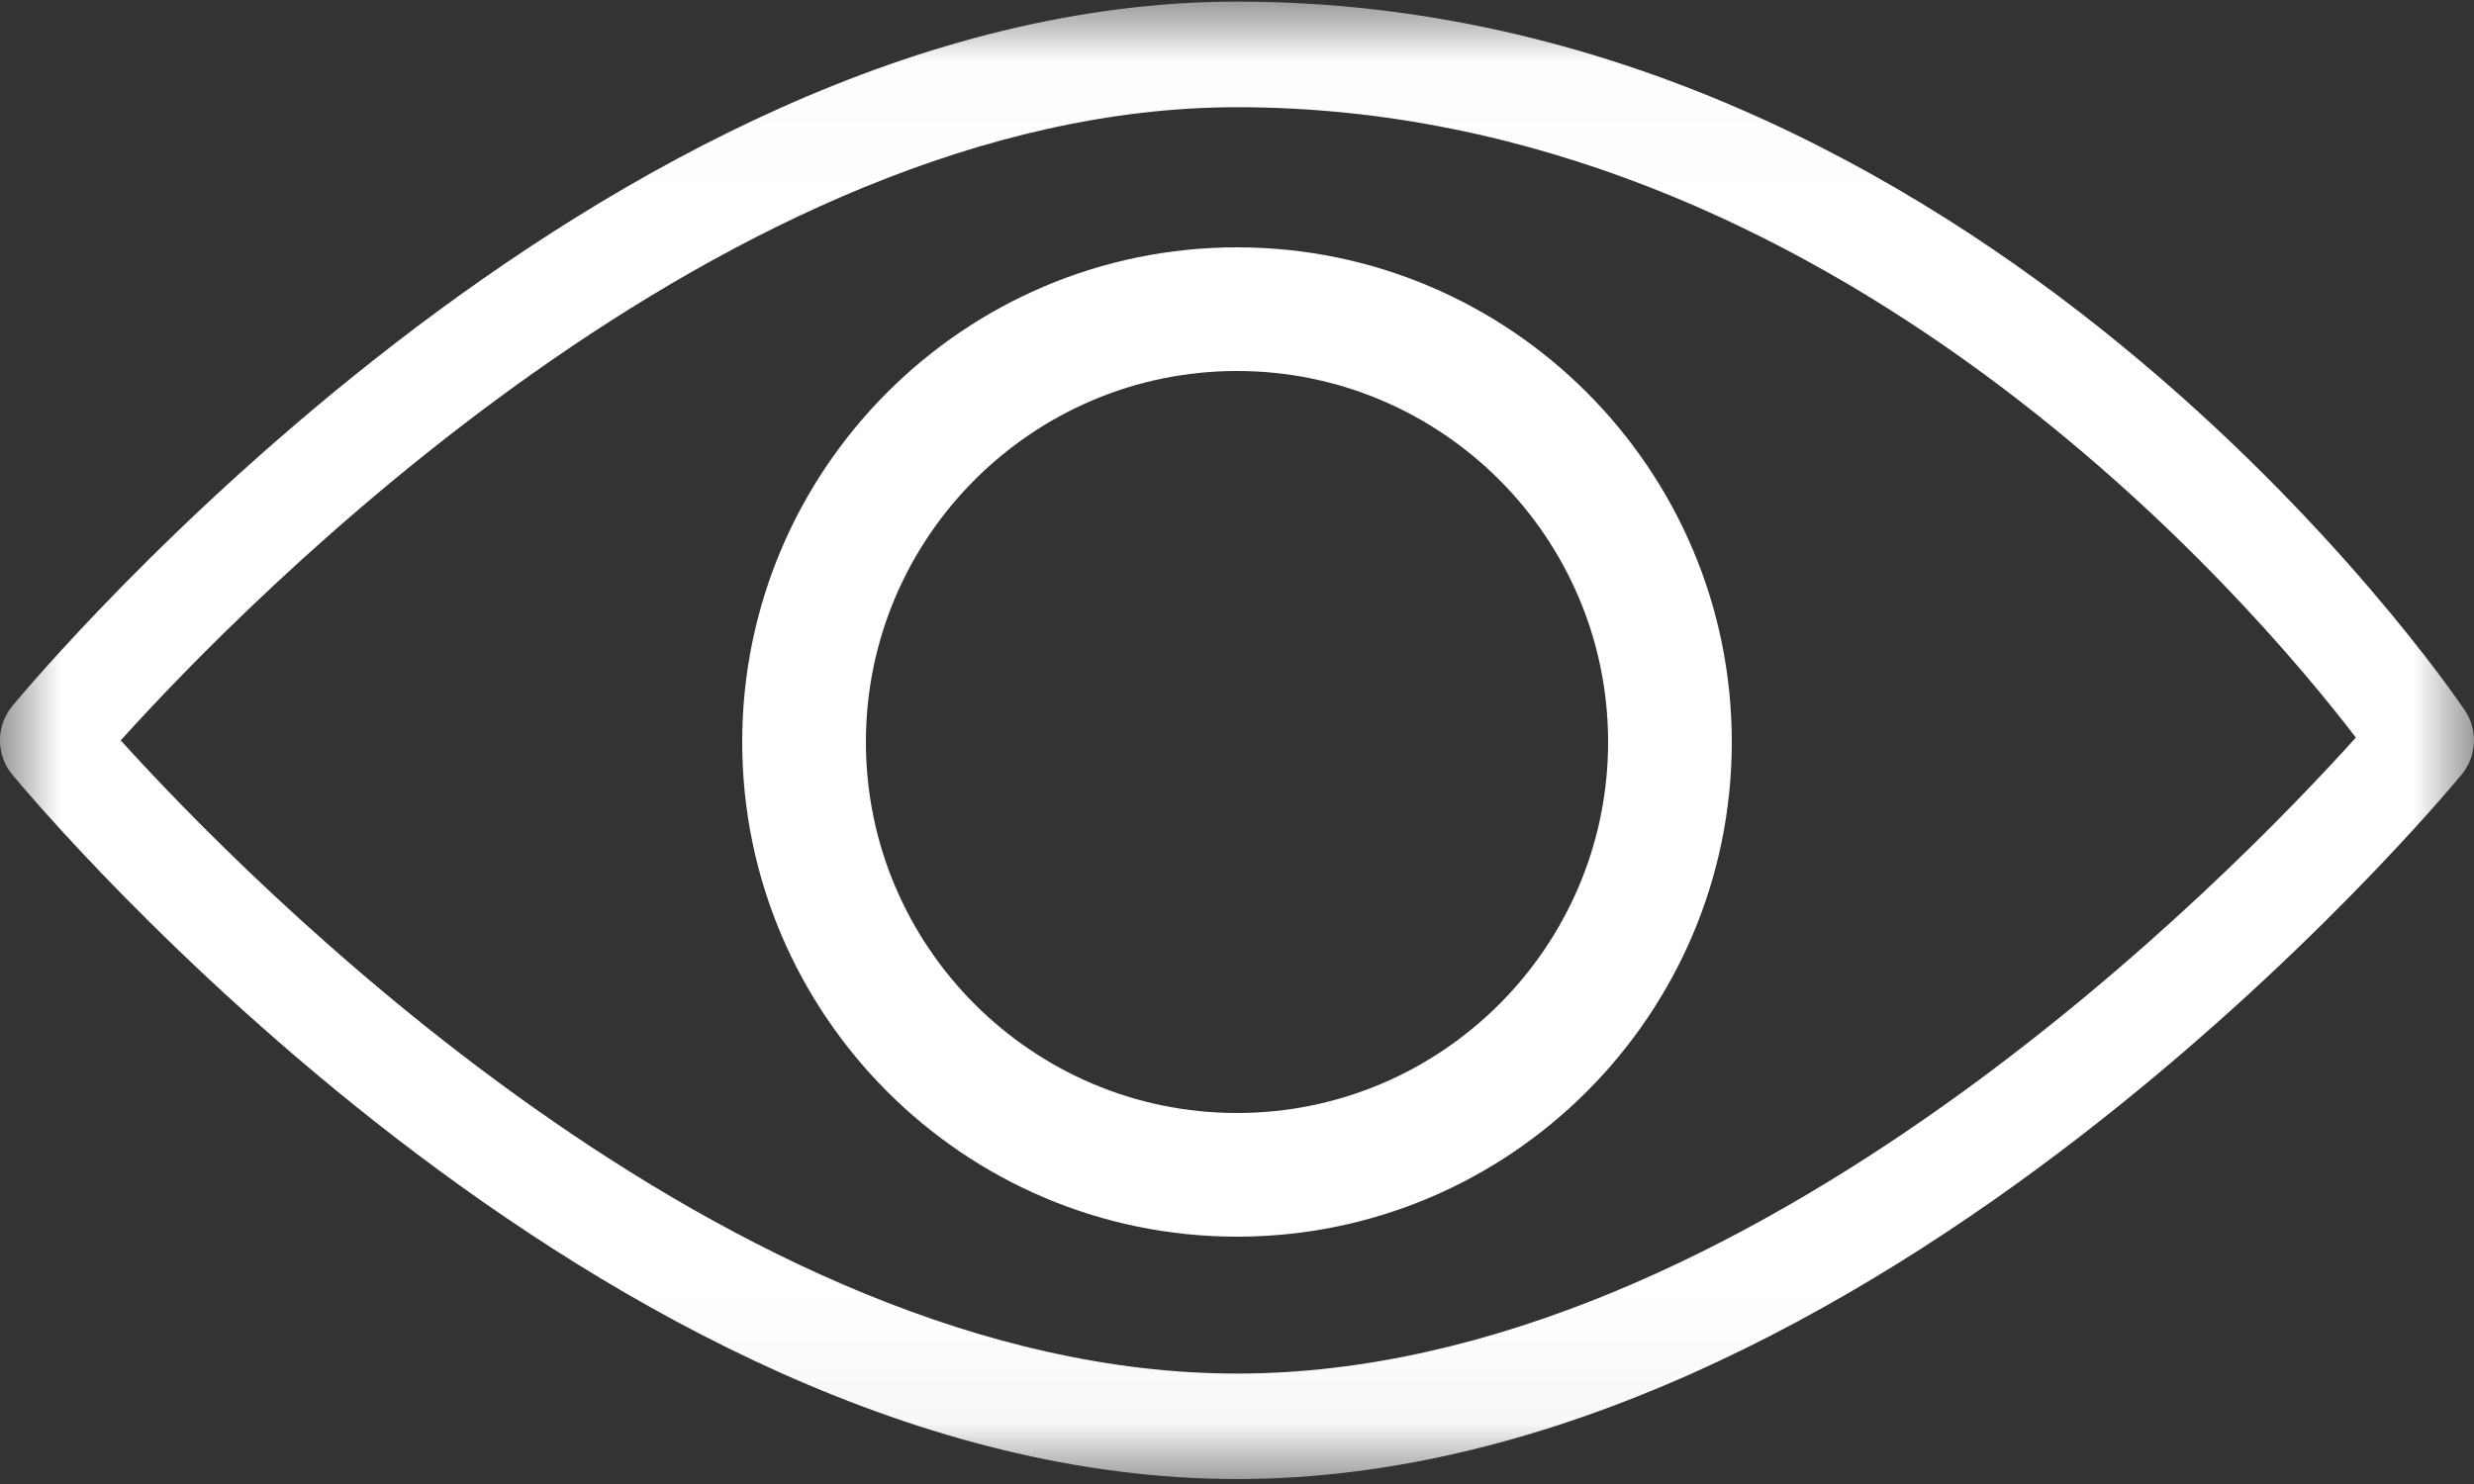
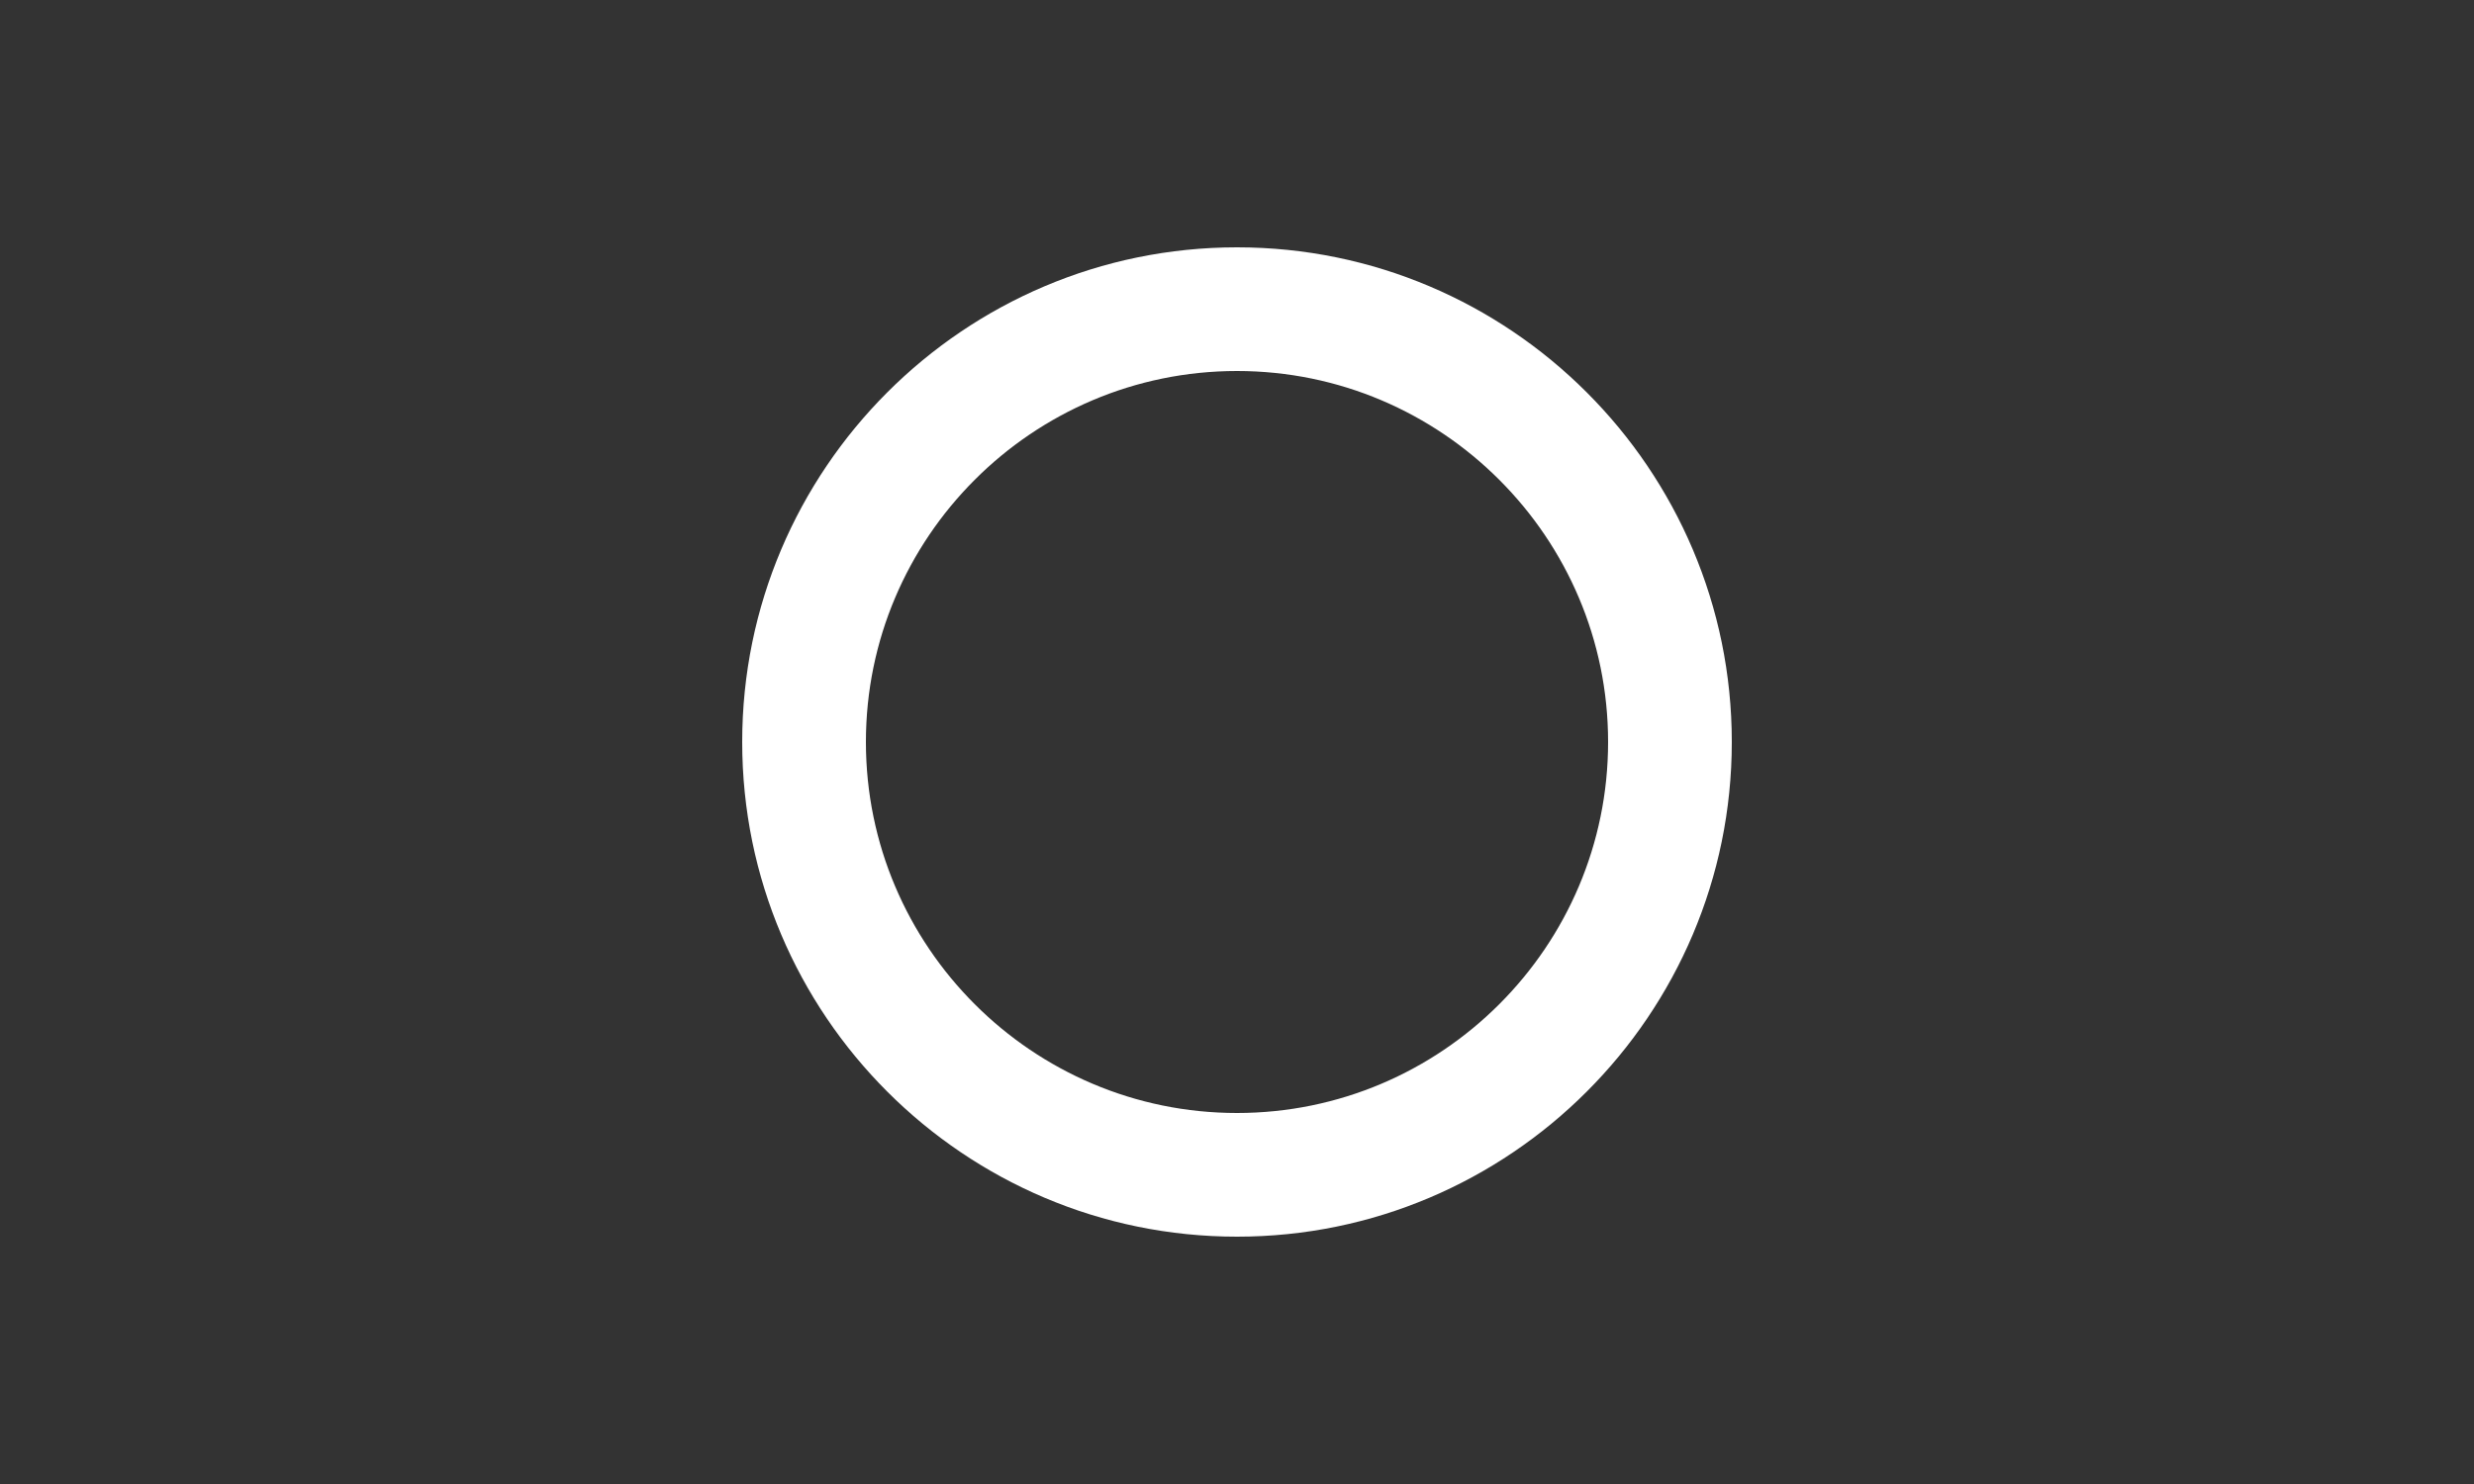
<svg xmlns="http://www.w3.org/2000/svg" xmlns:xlink="http://www.w3.org/1999/xlink" width="20px" height="12px" viewBox="0 0 20 12" version="1.1">
  <rect x="0" y="0" width="20" height="12" fill="#333333" stroke="none" />
  <title>Group 6</title>
  <defs>
-     <polygon id="path-1" points="5.859375e-06 0.013 20 0.013 20 11.96 5.859375e-06 11.96" />
-   </defs>
+     </defs>
  <g id="Symbols" stroke="none" stroke-width="1" fill="none" fill-rule="evenodd">
    <g id="WATCHING" transform="translate(-11, -5)">
      <g id="Group-6" transform="translate(11, 5)">
        <g id="Group-3">
          <mask id="mask-2" fill="white">
            <use xlink:href="#path-1" />
          </mask>
          <g id="Clip-2" />
-           <path d="M10,11.107 C5.884,11.107 1.971,7.087 0.976,5.987 C1.969,4.885 5.878,0.867 10,0.867 C14.816,0.867 18.215,4.88 19.045,5.964 C18.086,7.029 14.151,11.107 10,11.107 M19.926,5.744 C19.768,5.51 15.983,0.013 10,0.013 C4.866,0.013 0.291,5.478 0.098,5.711 C-0.033,5.87 -0.033,6.103 0.098,6.262 C0.291,6.495 4.866,11.96 10,11.96 C15.134,11.96 19.709,6.495 19.901,6.262 C20.022,6.116 20.033,5.903 19.926,5.744" id="Fill-1" fill="#FFFFFF" mask="url(#mask-2)" />
        </g>
        <path d="M10,9 C8.346,9 7,7.654 7,6 C7,4.346 8.346,3 10,3 C11.654,3 13,4.346 13,6 C13,7.654 11.654,9 10,9 M10,2 C7.794,2 6,3.794 6,6 C6,8.206 7.794,10 10,10 C12.206,10 14,8.206 14,6 C14,3.794 12.206,2 10,2" id="Fill-4" fill="#FFFFFF" />
      </g>
    </g>
  </g>
</svg>